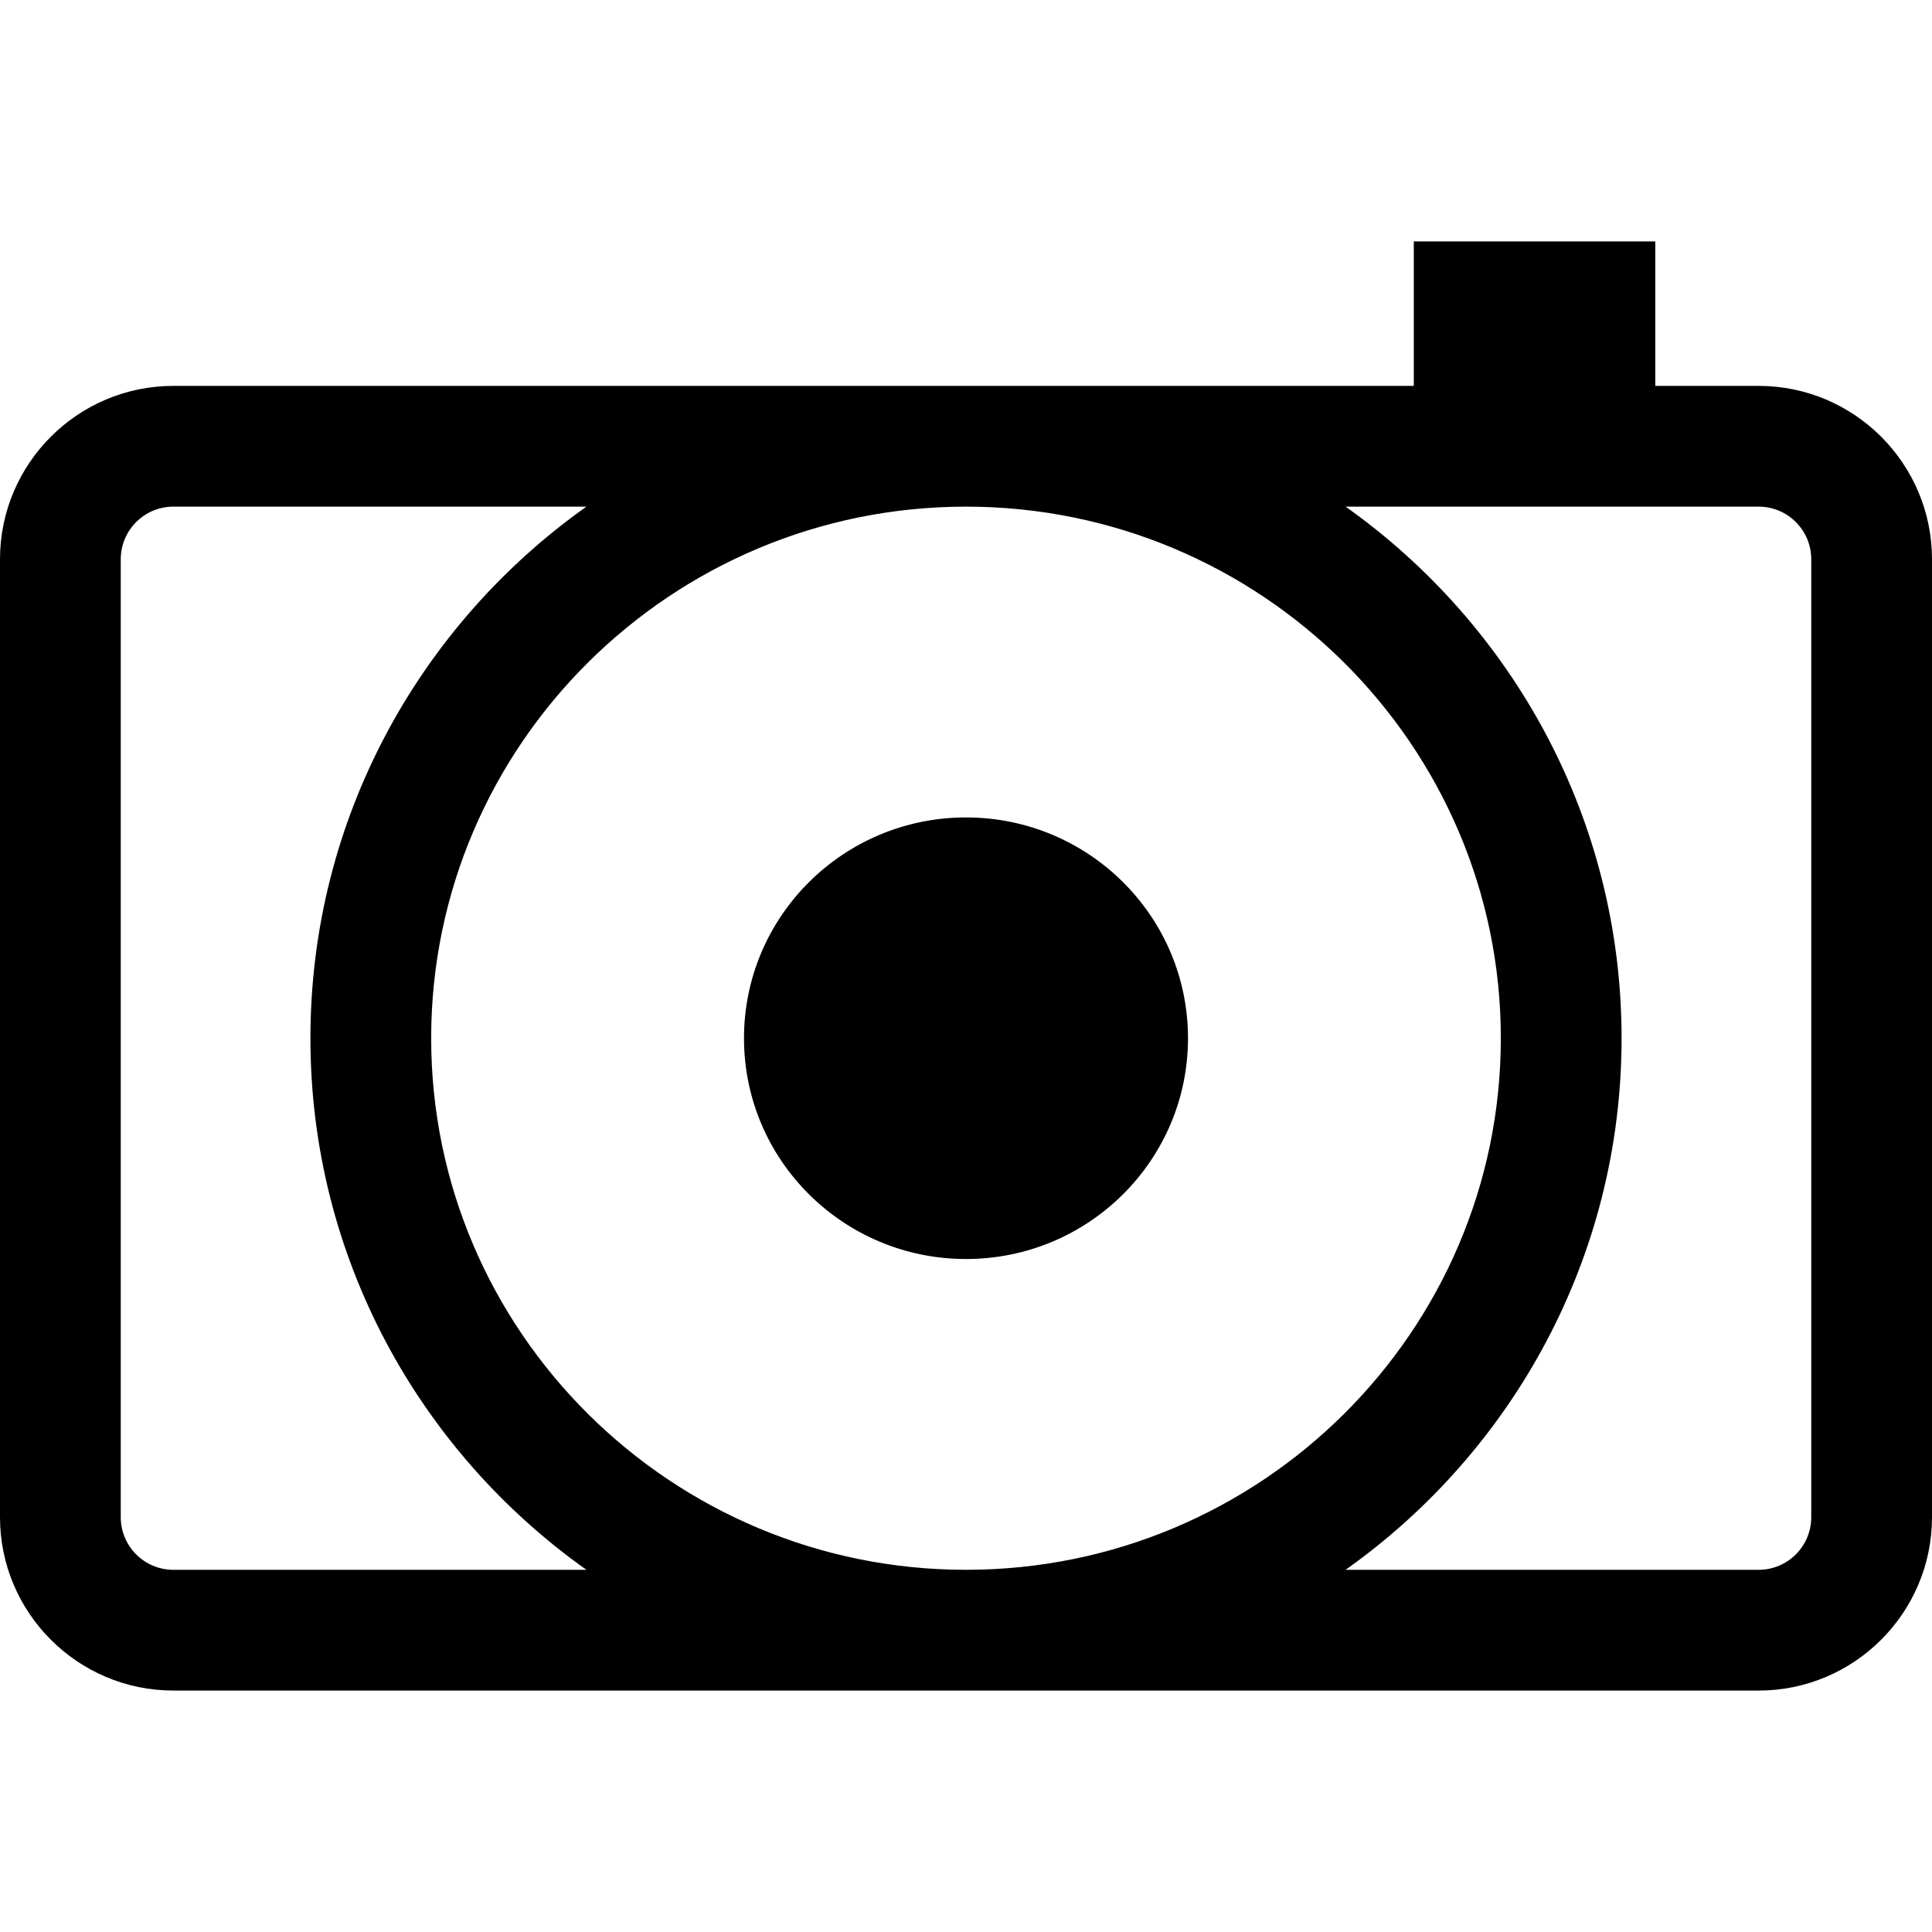
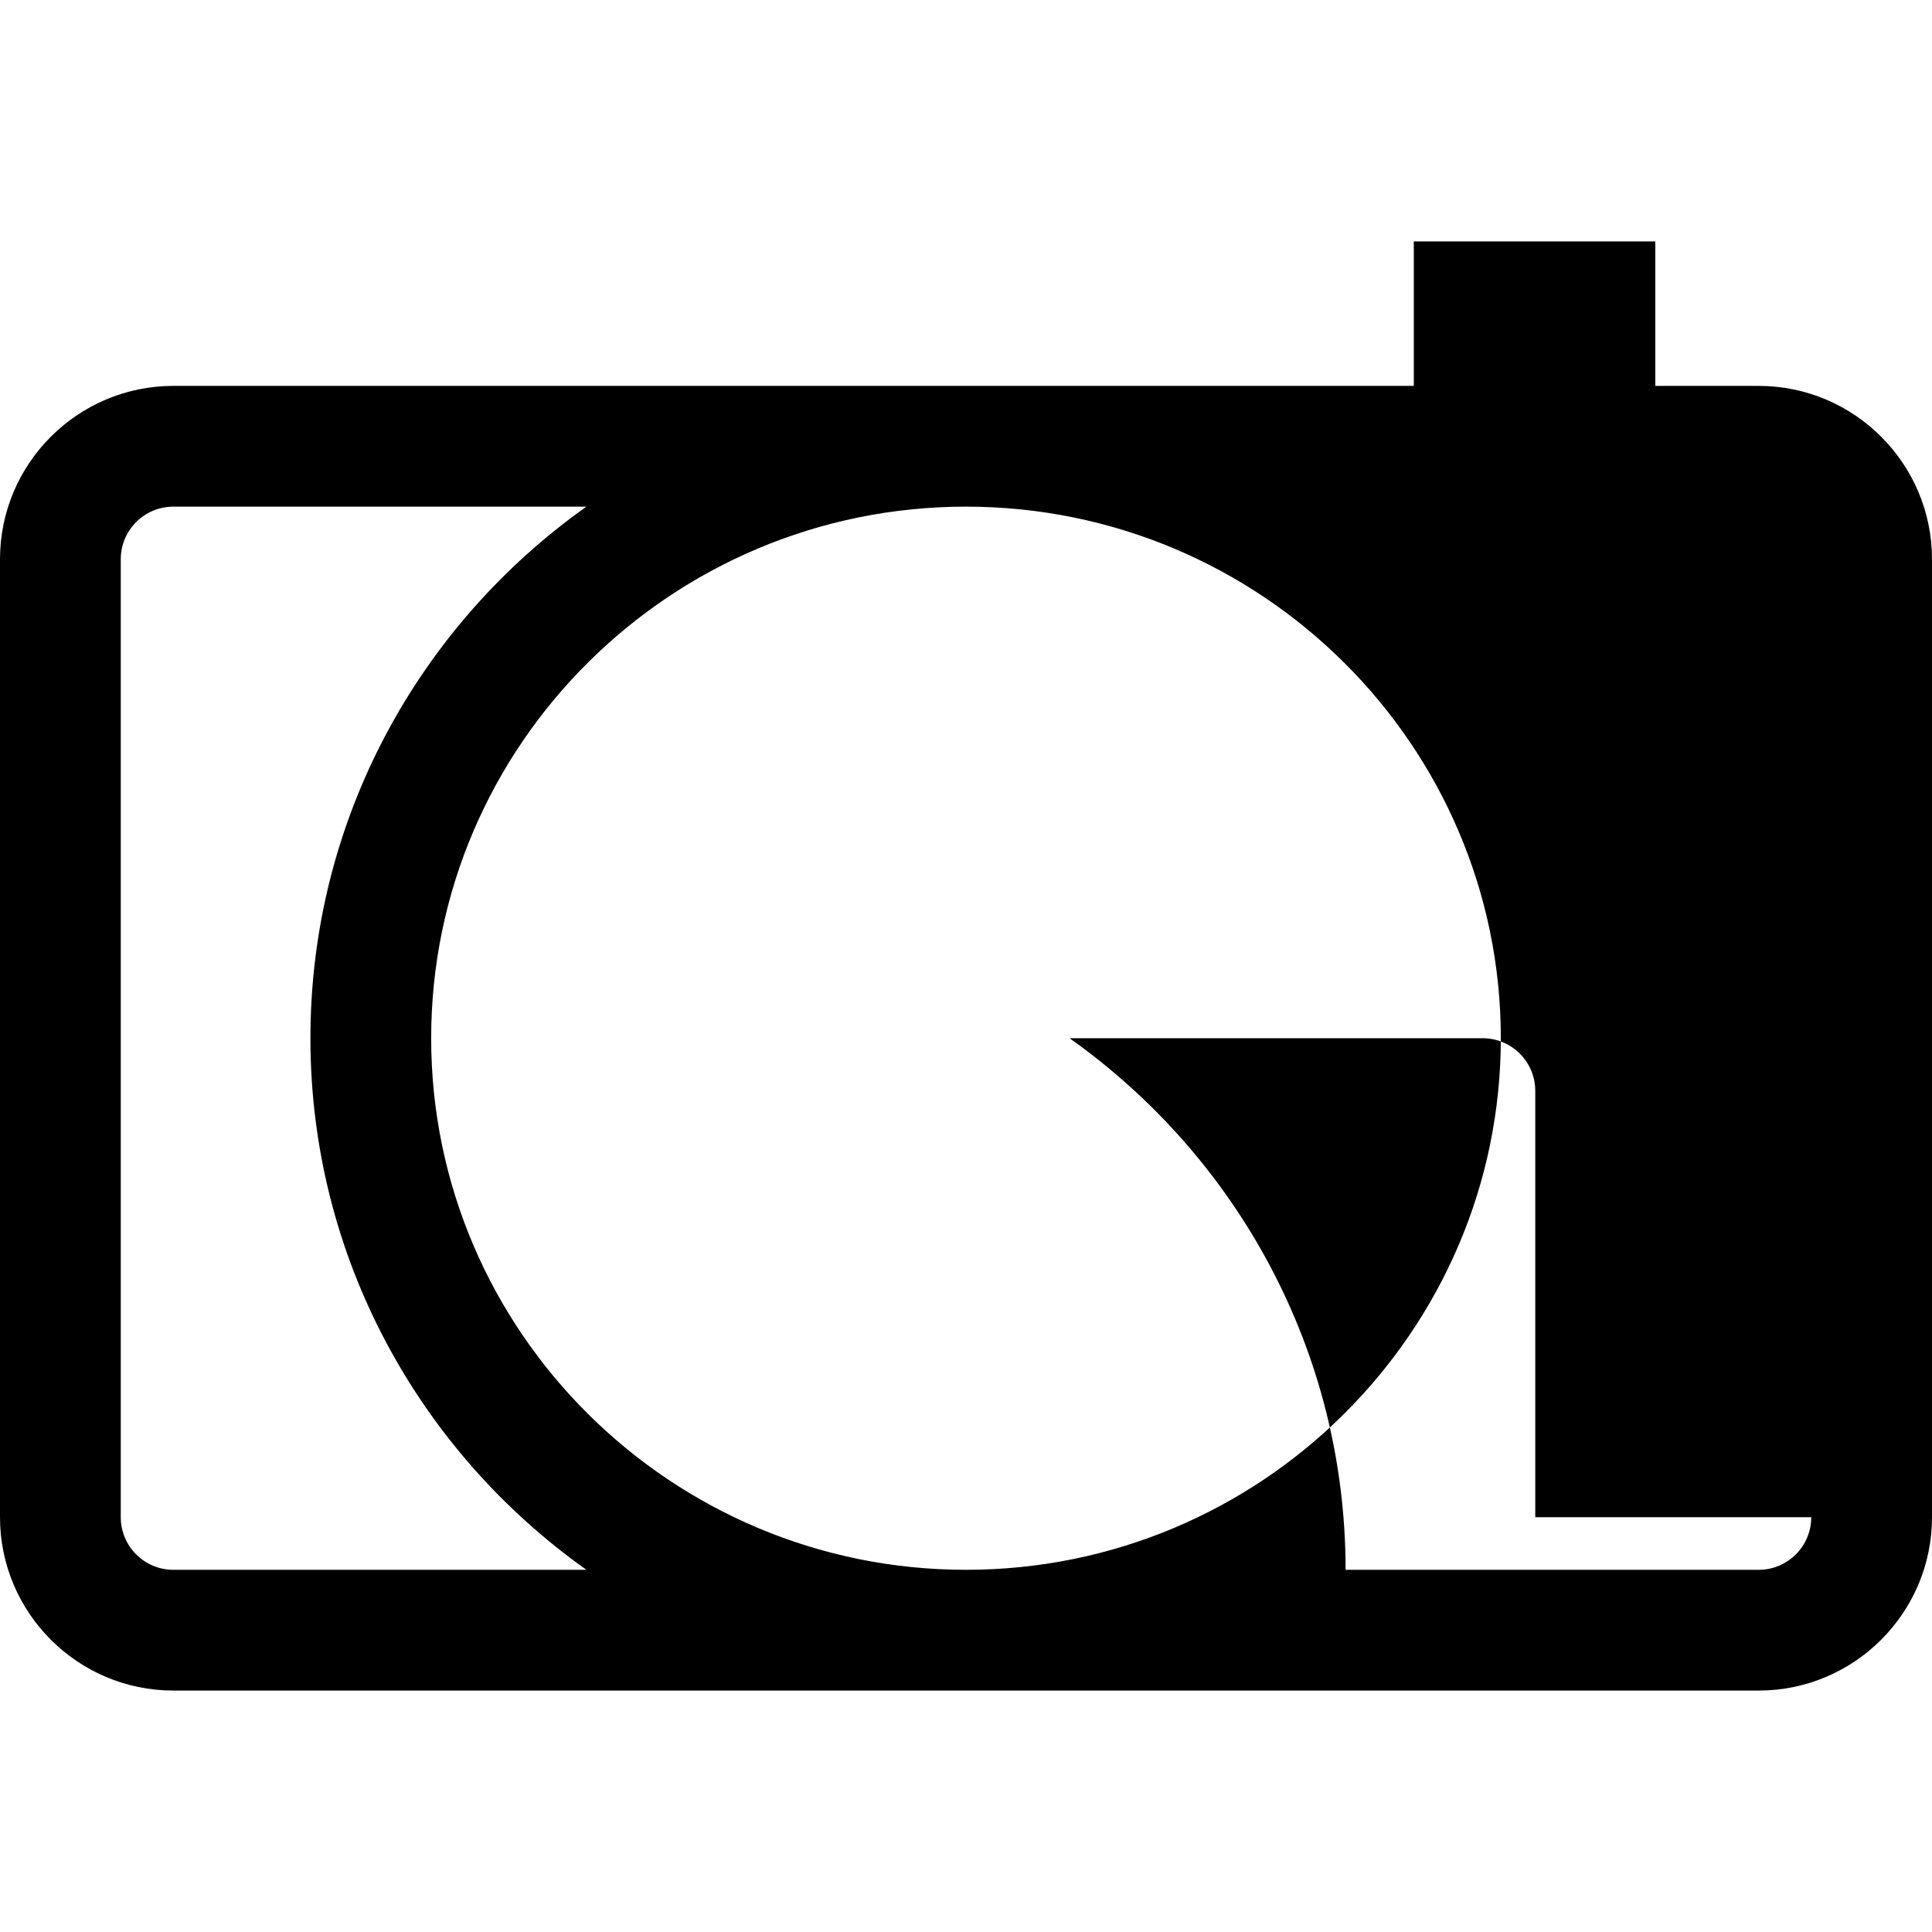
<svg xmlns="http://www.w3.org/2000/svg" fill="#000000" height="800px" width="800px" version="1.1" id="Capa_1" viewBox="0 0 490 490" xml:space="preserve">
  <g>
-     <path d="M446.036,97.871h-26.214V61.235h-61.25v36.636H43.964C19.724,97.871,0,117.595,0,141.835v242.966   c0,24.24,19.724,43.964,43.964,43.964h402.073c24.24,0,43.964-19.724,43.964-43.964V141.835   C490,117.595,470.276,97.871,446.036,97.871z M380.644,263.318c0,74.335-60.846,134.822-135.644,134.822   c-74.798,0-135.644-60.487-135.644-134.822c0-74.334,60.846-134.822,135.644-134.822   C319.798,128.496,380.644,188.984,380.644,263.318z M43.964,398.14c-7.357,0-13.338-5.982-13.338-13.339V141.835   c0-7.357,5.981-13.339,13.338-13.339h104.765c-42.336,30.019-69.998,79.265-69.998,134.822c0,55.557,27.661,104.803,69.997,134.822   H43.964z M459.375,384.801c0,7.357-5.981,13.339-13.339,13.339H341.272c42.336-30.019,69.998-79.265,69.998-134.822   c0-55.557-27.661-104.803-69.998-134.822h104.765c7.357,0,13.339,5.982,13.339,13.339V384.801z" />
-     <ellipse cx="245" cy="263.318" rx="56.304" ry="55.997" />
+     <path d="M446.036,97.871h-26.214V61.235h-61.25v36.636H43.964C19.724,97.871,0,117.595,0,141.835v242.966   c0,24.24,19.724,43.964,43.964,43.964h402.073c24.24,0,43.964-19.724,43.964-43.964V141.835   C490,117.595,470.276,97.871,446.036,97.871z M380.644,263.318c0,74.335-60.846,134.822-135.644,134.822   c-74.798,0-135.644-60.487-135.644-134.822c0-74.334,60.846-134.822,135.644-134.822   C319.798,128.496,380.644,188.984,380.644,263.318z M43.964,398.14c-7.357,0-13.338-5.982-13.338-13.339V141.835   c0-7.357,5.981-13.339,13.338-13.339h104.765c-42.336,30.019-69.998,79.265-69.998,134.822c0,55.557,27.661,104.803,69.997,134.822   H43.964z M459.375,384.801c0,7.357-5.981,13.339-13.339,13.339H341.272c0-55.557-27.661-104.803-69.998-134.822h104.765c7.357,0,13.339,5.982,13.339,13.339V384.801z" />
  </g>
</svg>